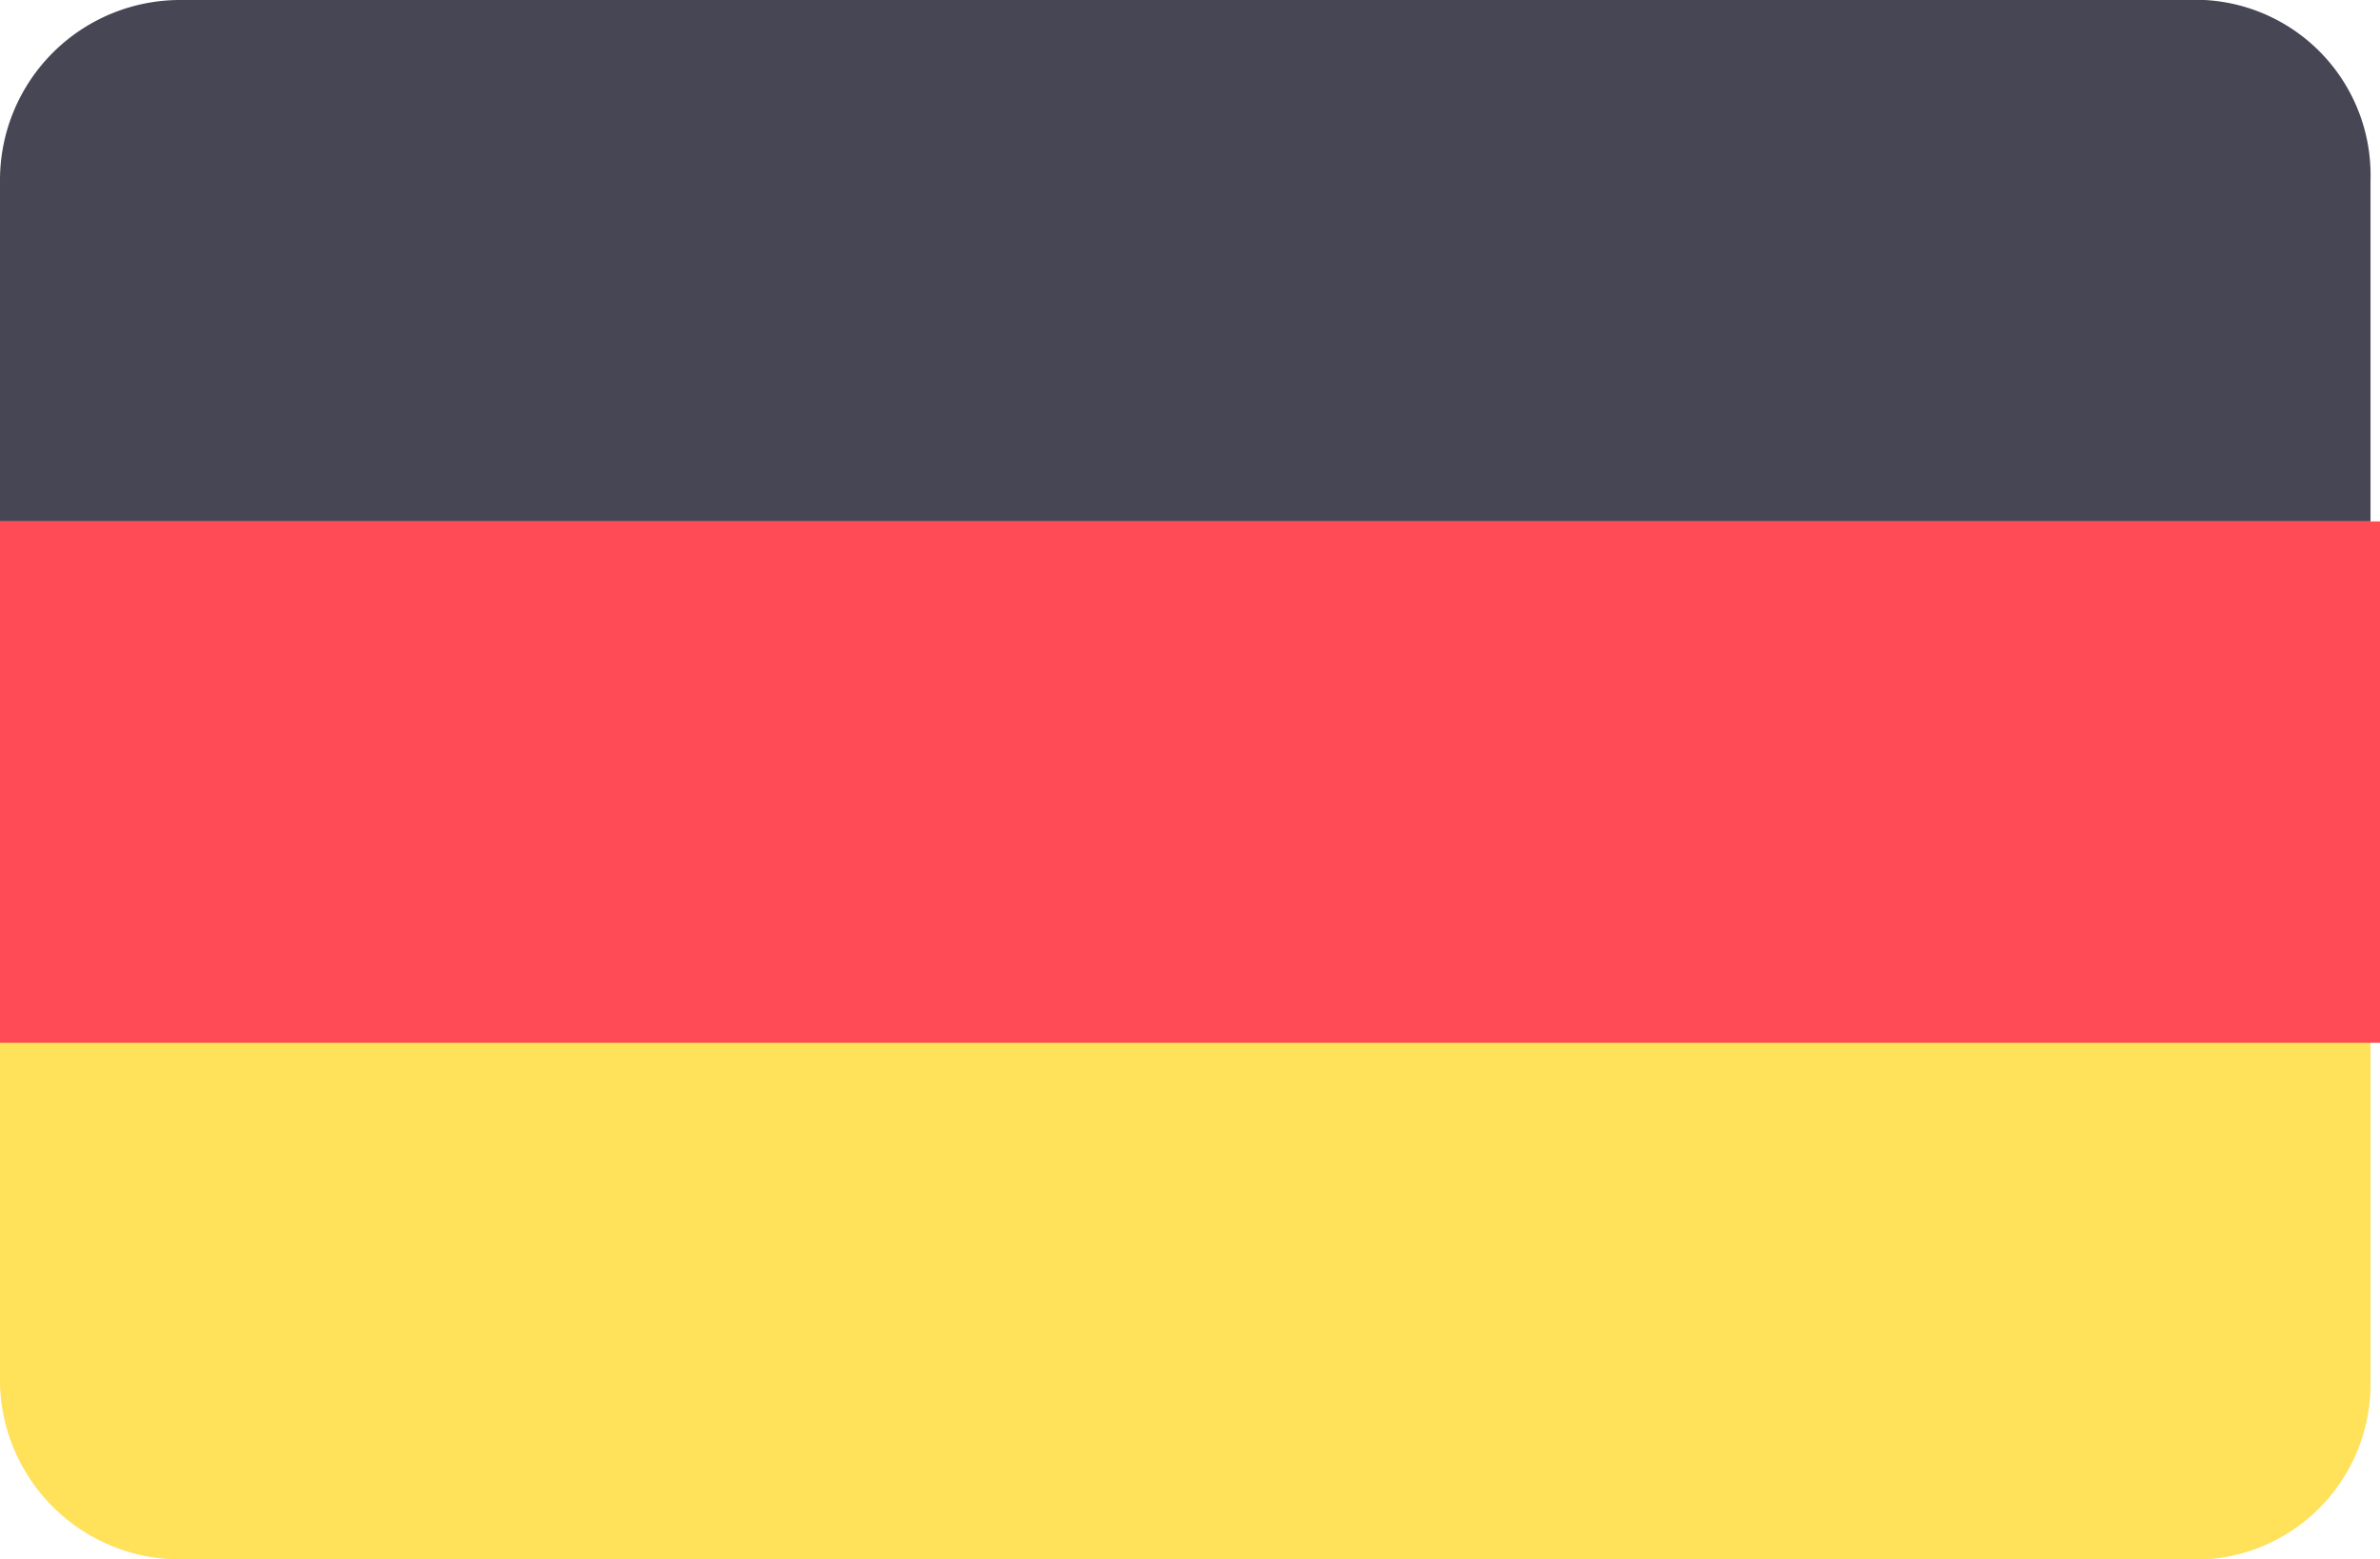
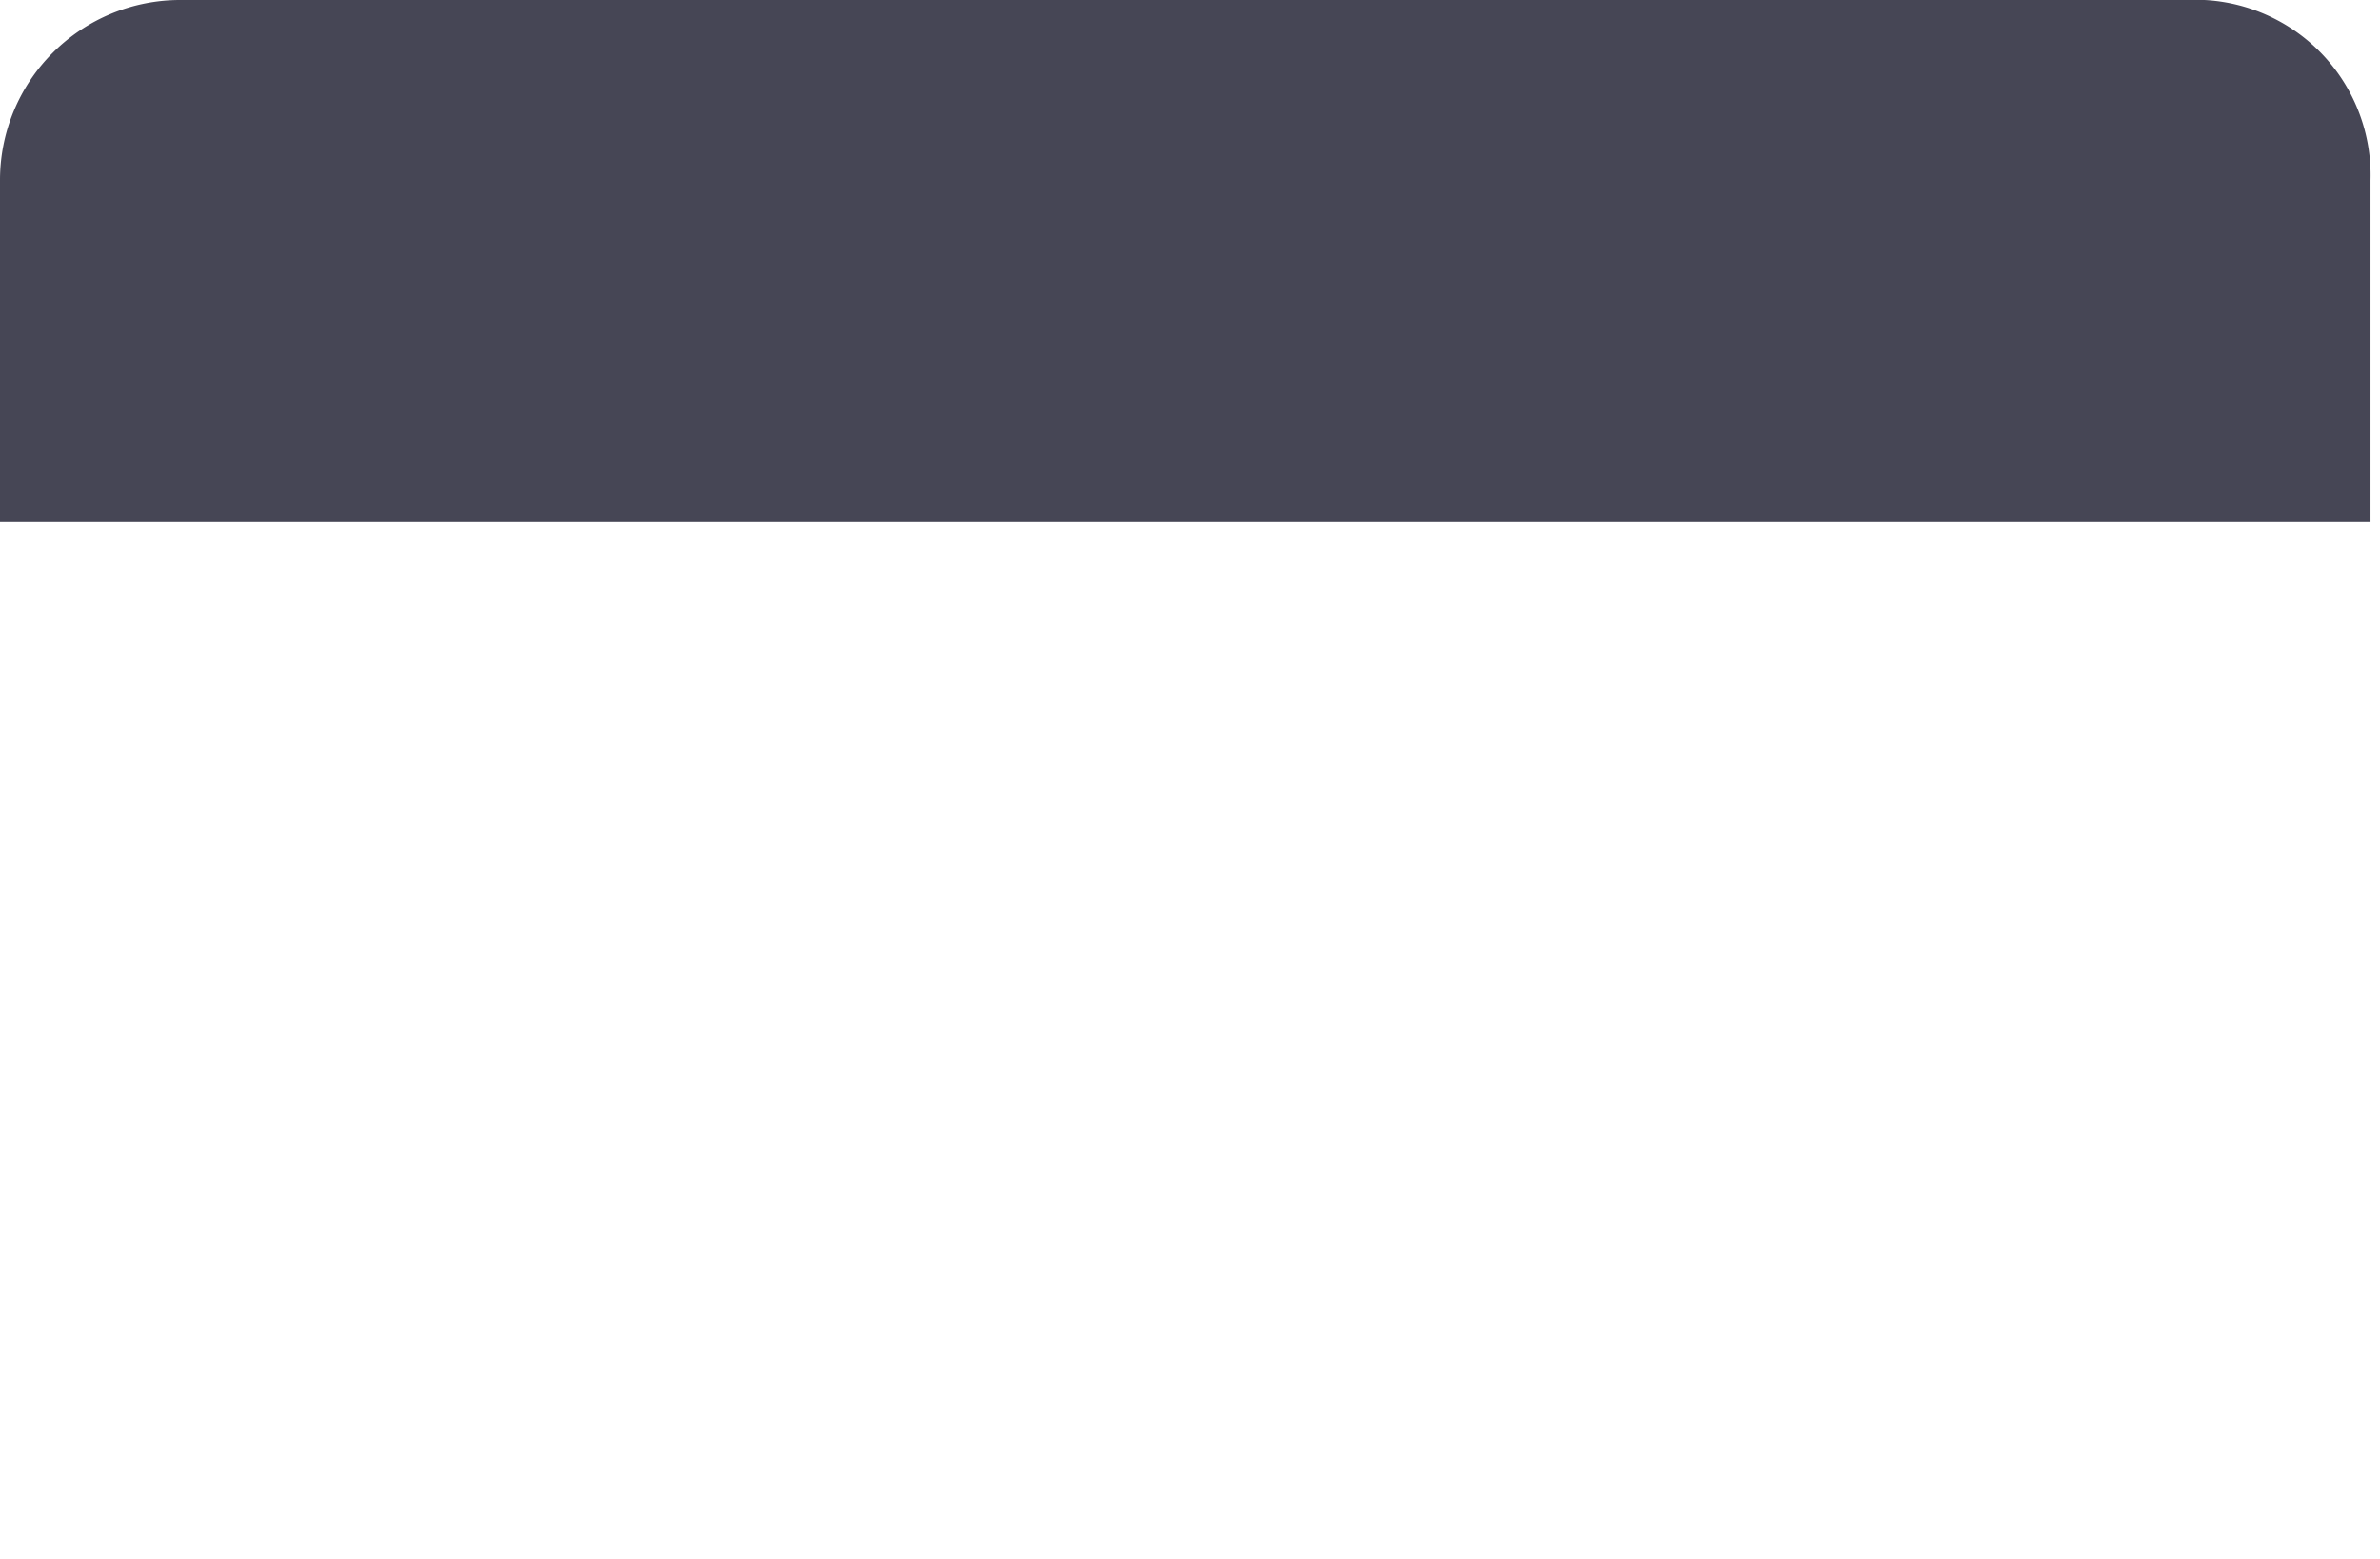
<svg xmlns="http://www.w3.org/2000/svg" viewBox="0 0 5.02 3.29">
  <defs>
    <style>.cls-1{fill:#464655;}.cls-2{fill:#ffe15a;}.cls-3{fill:#ff4b55;}</style>
  </defs>
  <g id="Layer_2" data-name="Layer 2">
    <g id="Layer_1-2" data-name="Layer 1">
      <path class="cls-1" d="M4.65,0H.38A.38.38,0,0,0,0,.38V1.1H5V.38A.37.37,0,0,0,4.65,0Z" />
-       <path class="cls-2" d="M0,2.92a.38.38,0,0,0,.38.37H4.65A.37.37,0,0,0,5,2.92V2.19H0Z" />
-       <rect class="cls-3" y="1.1" width="5.02" height="1.1" />
    </g>
  </g>
</svg>